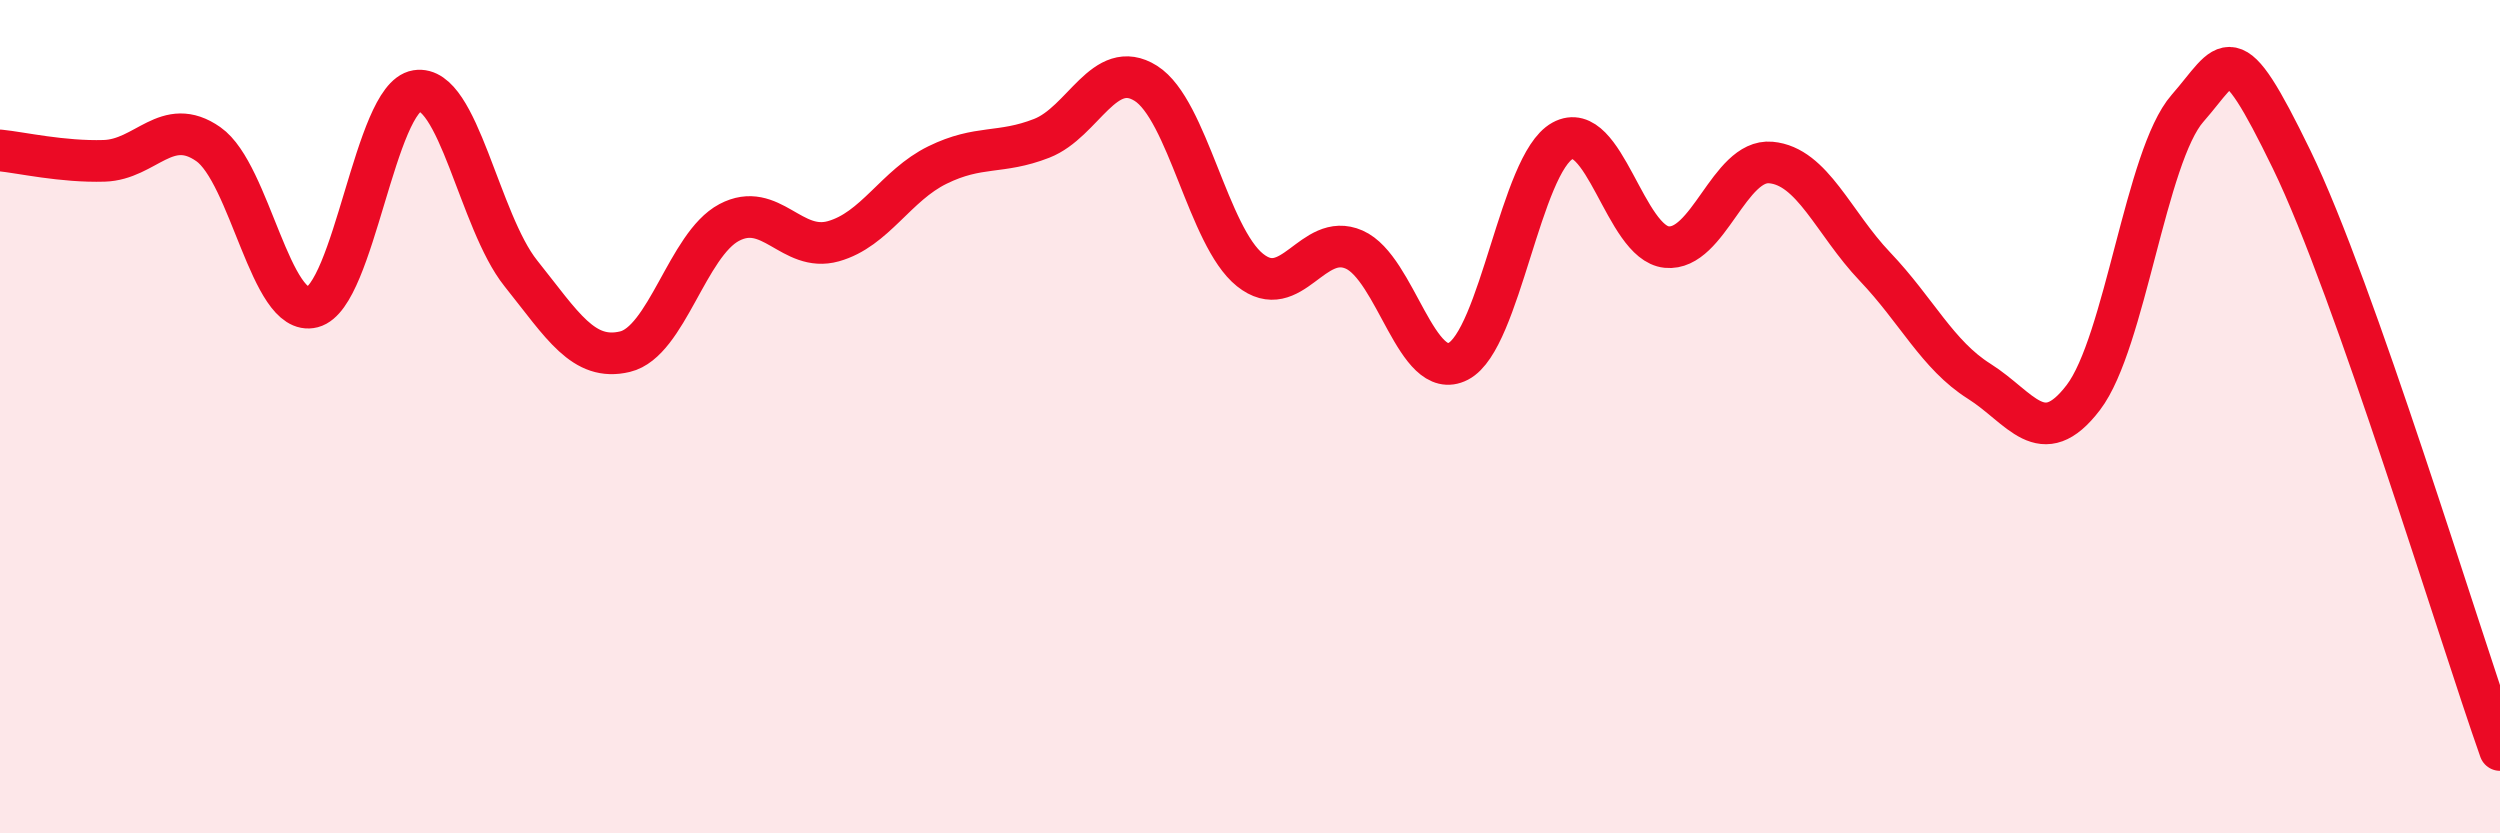
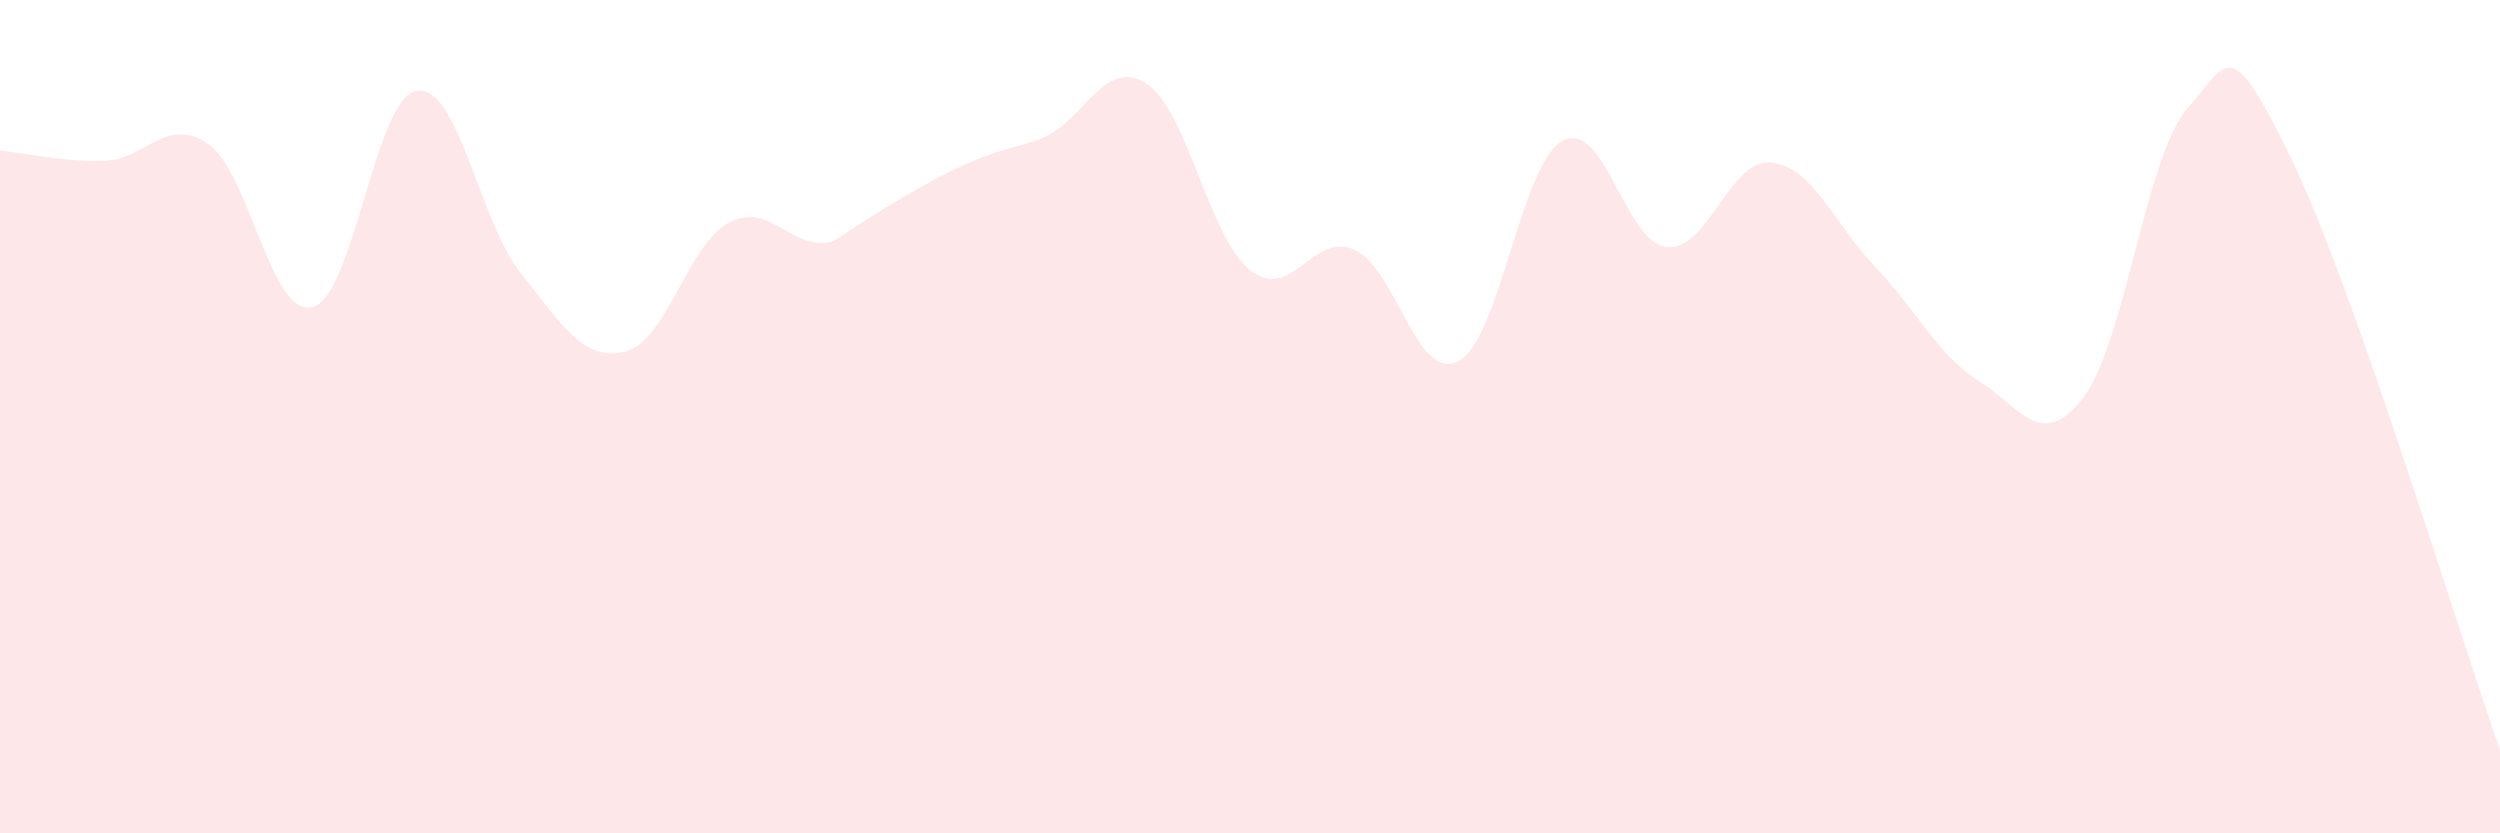
<svg xmlns="http://www.w3.org/2000/svg" width="60" height="20" viewBox="0 0 60 20">
-   <path d="M 0,3.61 C 0.5,3.66 1.5,3.89 2.5,3.86 C 3.5,3.83 4,2.76 5,3.46 C 6,4.16 6.5,7.63 7.5,7.37 C 8.5,7.11 9,2.34 10,2.18 C 11,2.02 11.5,5.31 12.5,6.56 C 13.5,7.81 14,8.68 15,8.44 C 16,8.2 16.5,5.87 17.5,5.34 C 18.5,4.81 19,6.07 20,5.79 C 21,5.51 21.5,4.45 22.5,3.96 C 23.5,3.47 24,3.71 25,3.32 C 26,2.93 26.5,1.37 27.5,2 C 28.5,2.63 29,5.68 30,6.48 C 31,7.28 31.5,5.55 32.5,5.99 C 33.5,6.43 34,9.19 35,8.67 C 36,8.15 36.5,3.93 37.5,3.38 C 38.5,2.83 39,5.83 40,5.93 C 41,6.03 41.5,3.81 42.5,3.9 C 43.5,3.99 44,5.35 45,6.4 C 46,7.45 46.5,8.52 47.5,9.15 C 48.5,9.78 49,10.85 50,9.54 C 51,8.23 51.5,3.74 52.5,2.6 C 53.5,1.46 53.5,0.75 55,3.83 C 56.5,6.91 59,15.17 60,18L60 20L0 20Z" fill="#EB0A25" opacity="0.1" stroke-linecap="round" stroke-linejoin="round" />
-   <path d="M 0,3.61 C 0.5,3.66 1.5,3.89 2.5,3.86 C 3.5,3.83 4,2.76 5,3.46 C 6,4.16 6.5,7.63 7.5,7.37 C 8.5,7.11 9,2.34 10,2.18 C 11,2.02 11.5,5.31 12.5,6.56 C 13.5,7.81 14,8.68 15,8.44 C 16,8.2 16.5,5.87 17.5,5.34 C 18.5,4.81 19,6.07 20,5.79 C 21,5.51 21.5,4.45 22.5,3.96 C 23.5,3.47 24,3.71 25,3.32 C 26,2.93 26.5,1.37 27.5,2 C 28.5,2.63 29,5.68 30,6.48 C 31,7.28 31.5,5.55 32.5,5.99 C 33.5,6.43 34,9.19 35,8.67 C 36,8.15 36.5,3.93 37.5,3.38 C 38.5,2.83 39,5.83 40,5.93 C 41,6.03 41.5,3.81 42.5,3.9 C 43.5,3.99 44,5.35 45,6.4 C 46,7.45 46.5,8.52 47.5,9.15 C 48.5,9.78 49,10.85 50,9.54 C 51,8.23 51.5,3.74 52.5,2.6 C 53.5,1.46 53.5,0.75 55,3.83 C 56.5,6.91 59,15.17 60,18" stroke="#EB0A25" stroke-width="1" fill="none" stroke-linecap="round" stroke-linejoin="round" />
+   <path d="M 0,3.61 C 0.5,3.66 1.5,3.89 2.5,3.86 C 3.5,3.83 4,2.76 5,3.46 C 6,4.16 6.5,7.63 7.5,7.37 C 8.5,7.11 9,2.34 10,2.18 C 11,2.02 11.5,5.31 12.5,6.56 C 13.5,7.81 14,8.68 15,8.44 C 16,8.2 16.5,5.87 17.5,5.34 C 18.5,4.81 19,6.07 20,5.79 C 23.5,3.47 24,3.71 25,3.32 C 26,2.93 26.5,1.37 27.5,2 C 28.5,2.63 29,5.68 30,6.48 C 31,7.28 31.5,5.55 32.5,5.99 C 33.5,6.43 34,9.19 35,8.67 C 36,8.15 36.5,3.93 37.5,3.38 C 38.5,2.83 39,5.83 40,5.93 C 41,6.03 41.5,3.81 42.5,3.9 C 43.5,3.99 44,5.35 45,6.4 C 46,7.45 46.5,8.52 47.5,9.15 C 48.5,9.78 49,10.85 50,9.54 C 51,8.23 51.5,3.74 52.5,2.6 C 53.5,1.46 53.5,0.75 55,3.83 C 56.5,6.91 59,15.17 60,18L60 20L0 20Z" fill="#EB0A25" opacity="0.1" stroke-linecap="round" stroke-linejoin="round" />
</svg>